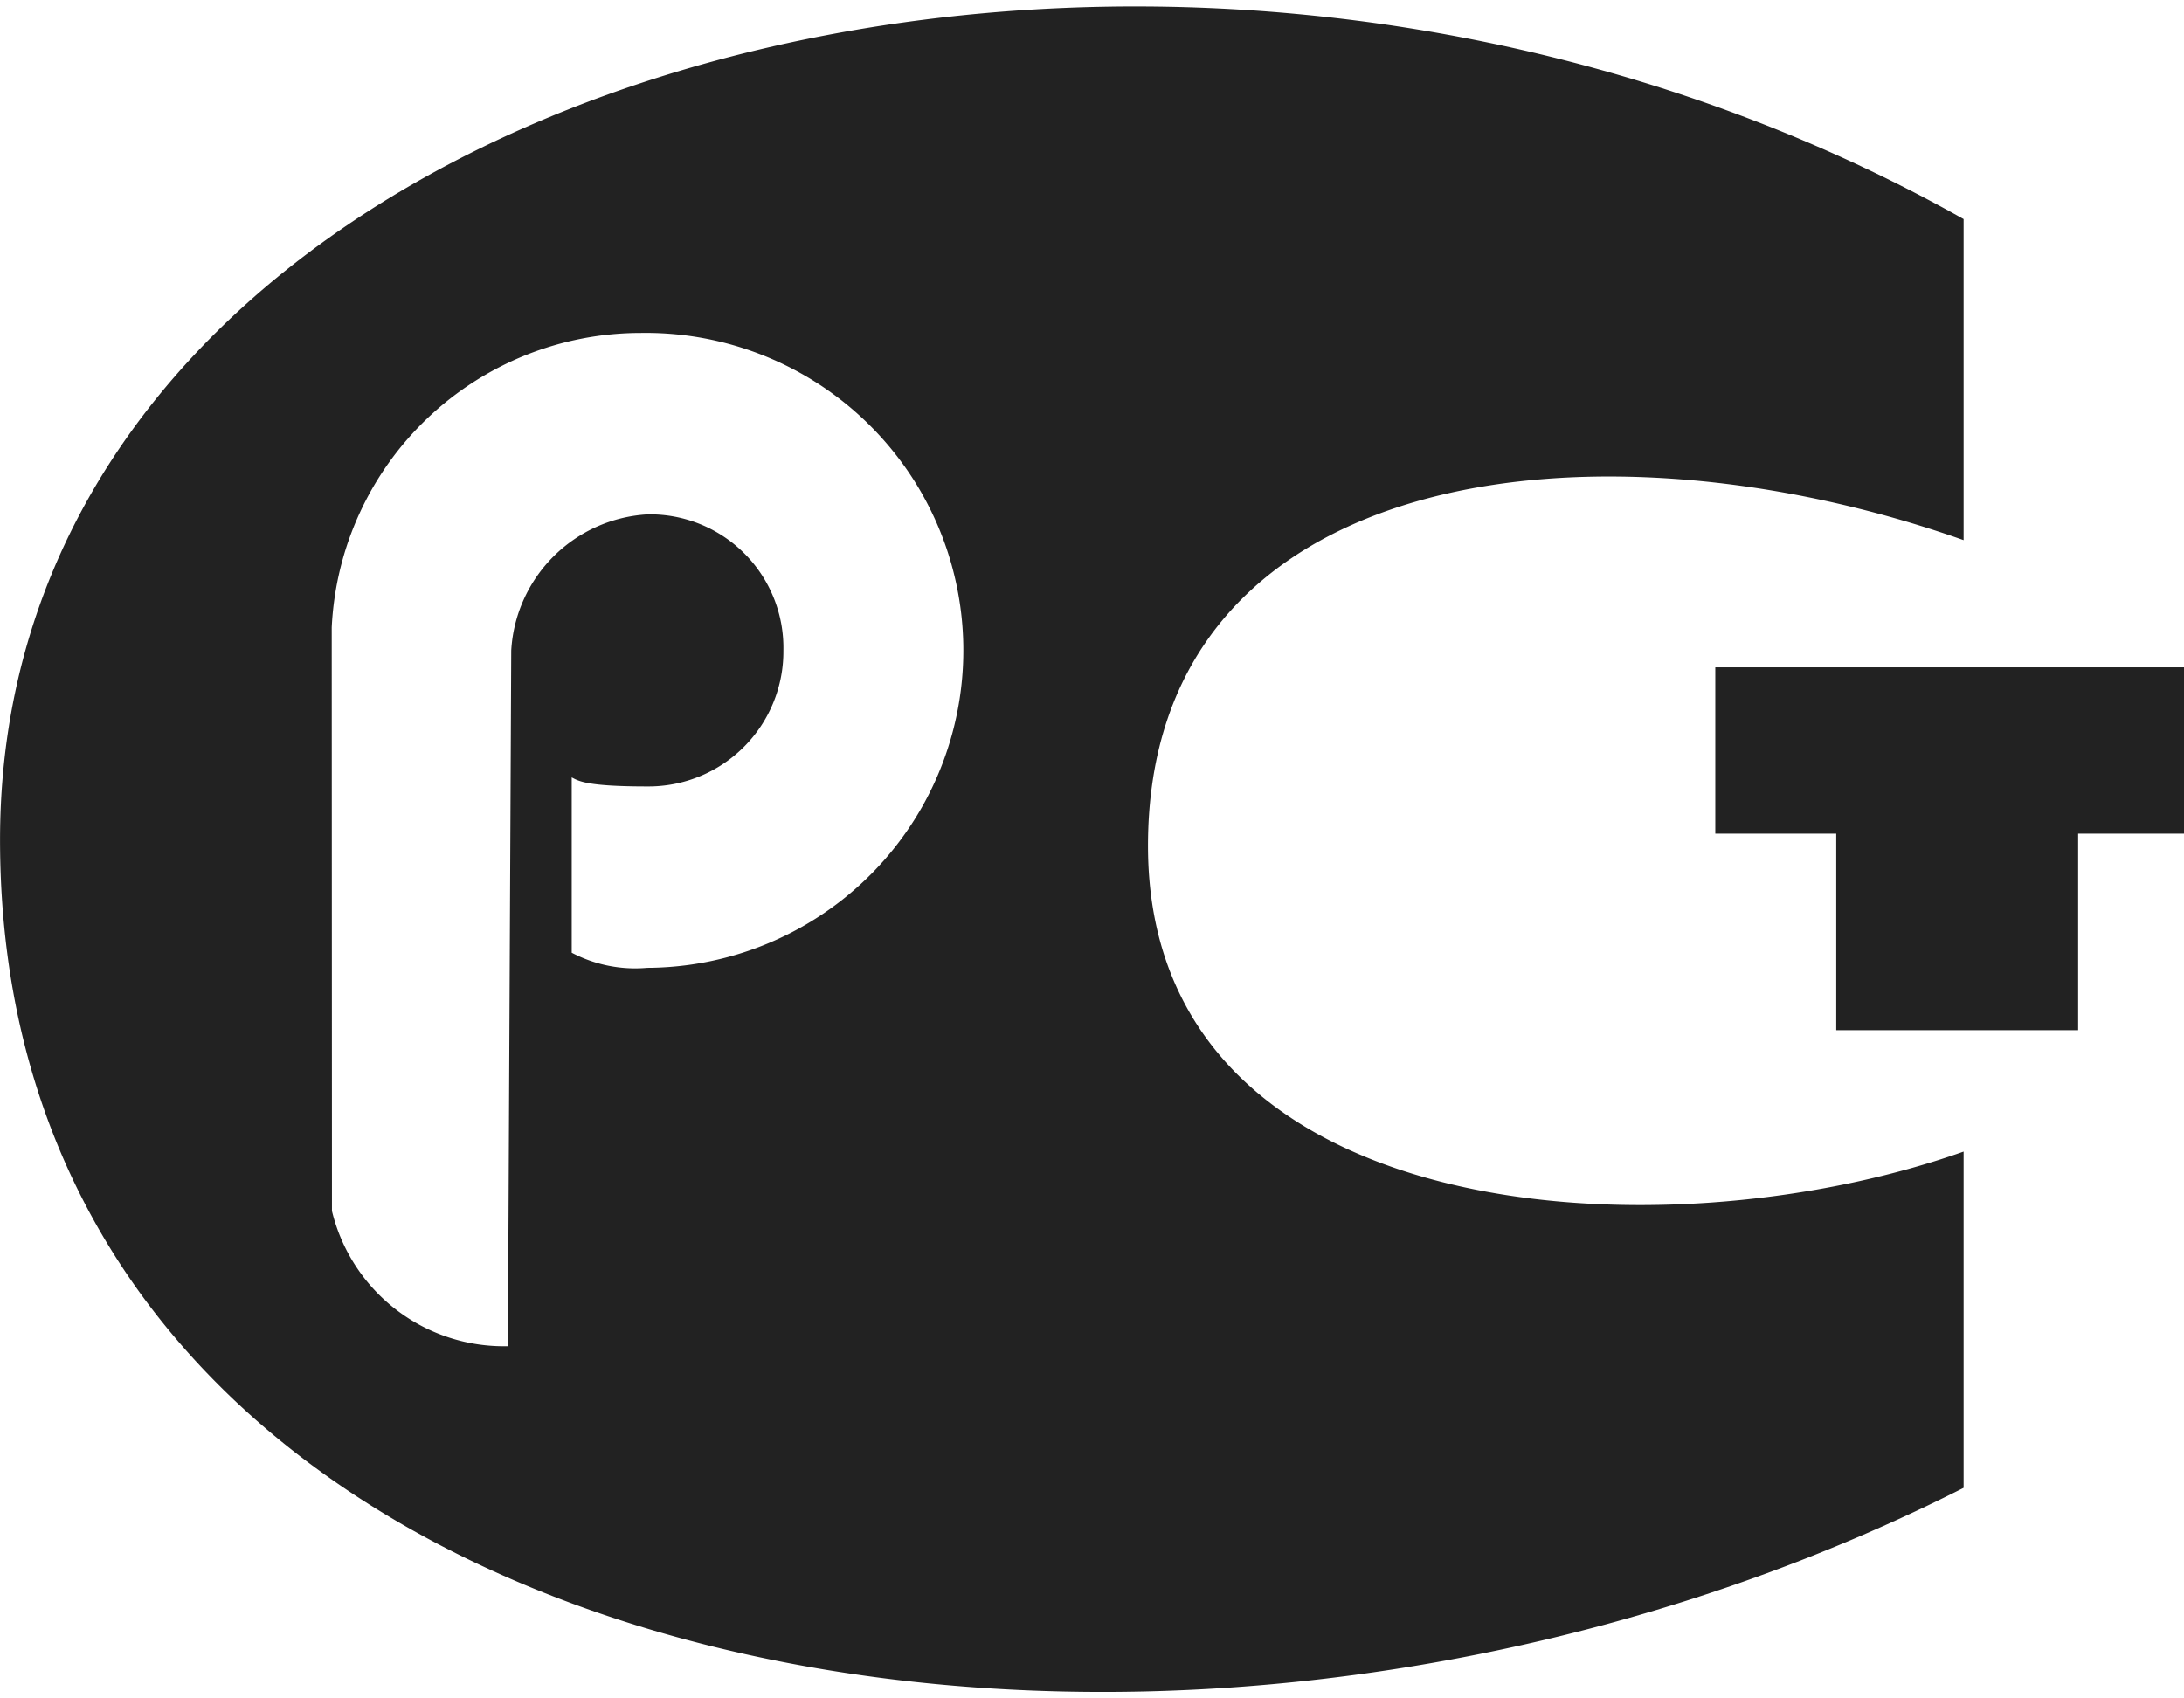
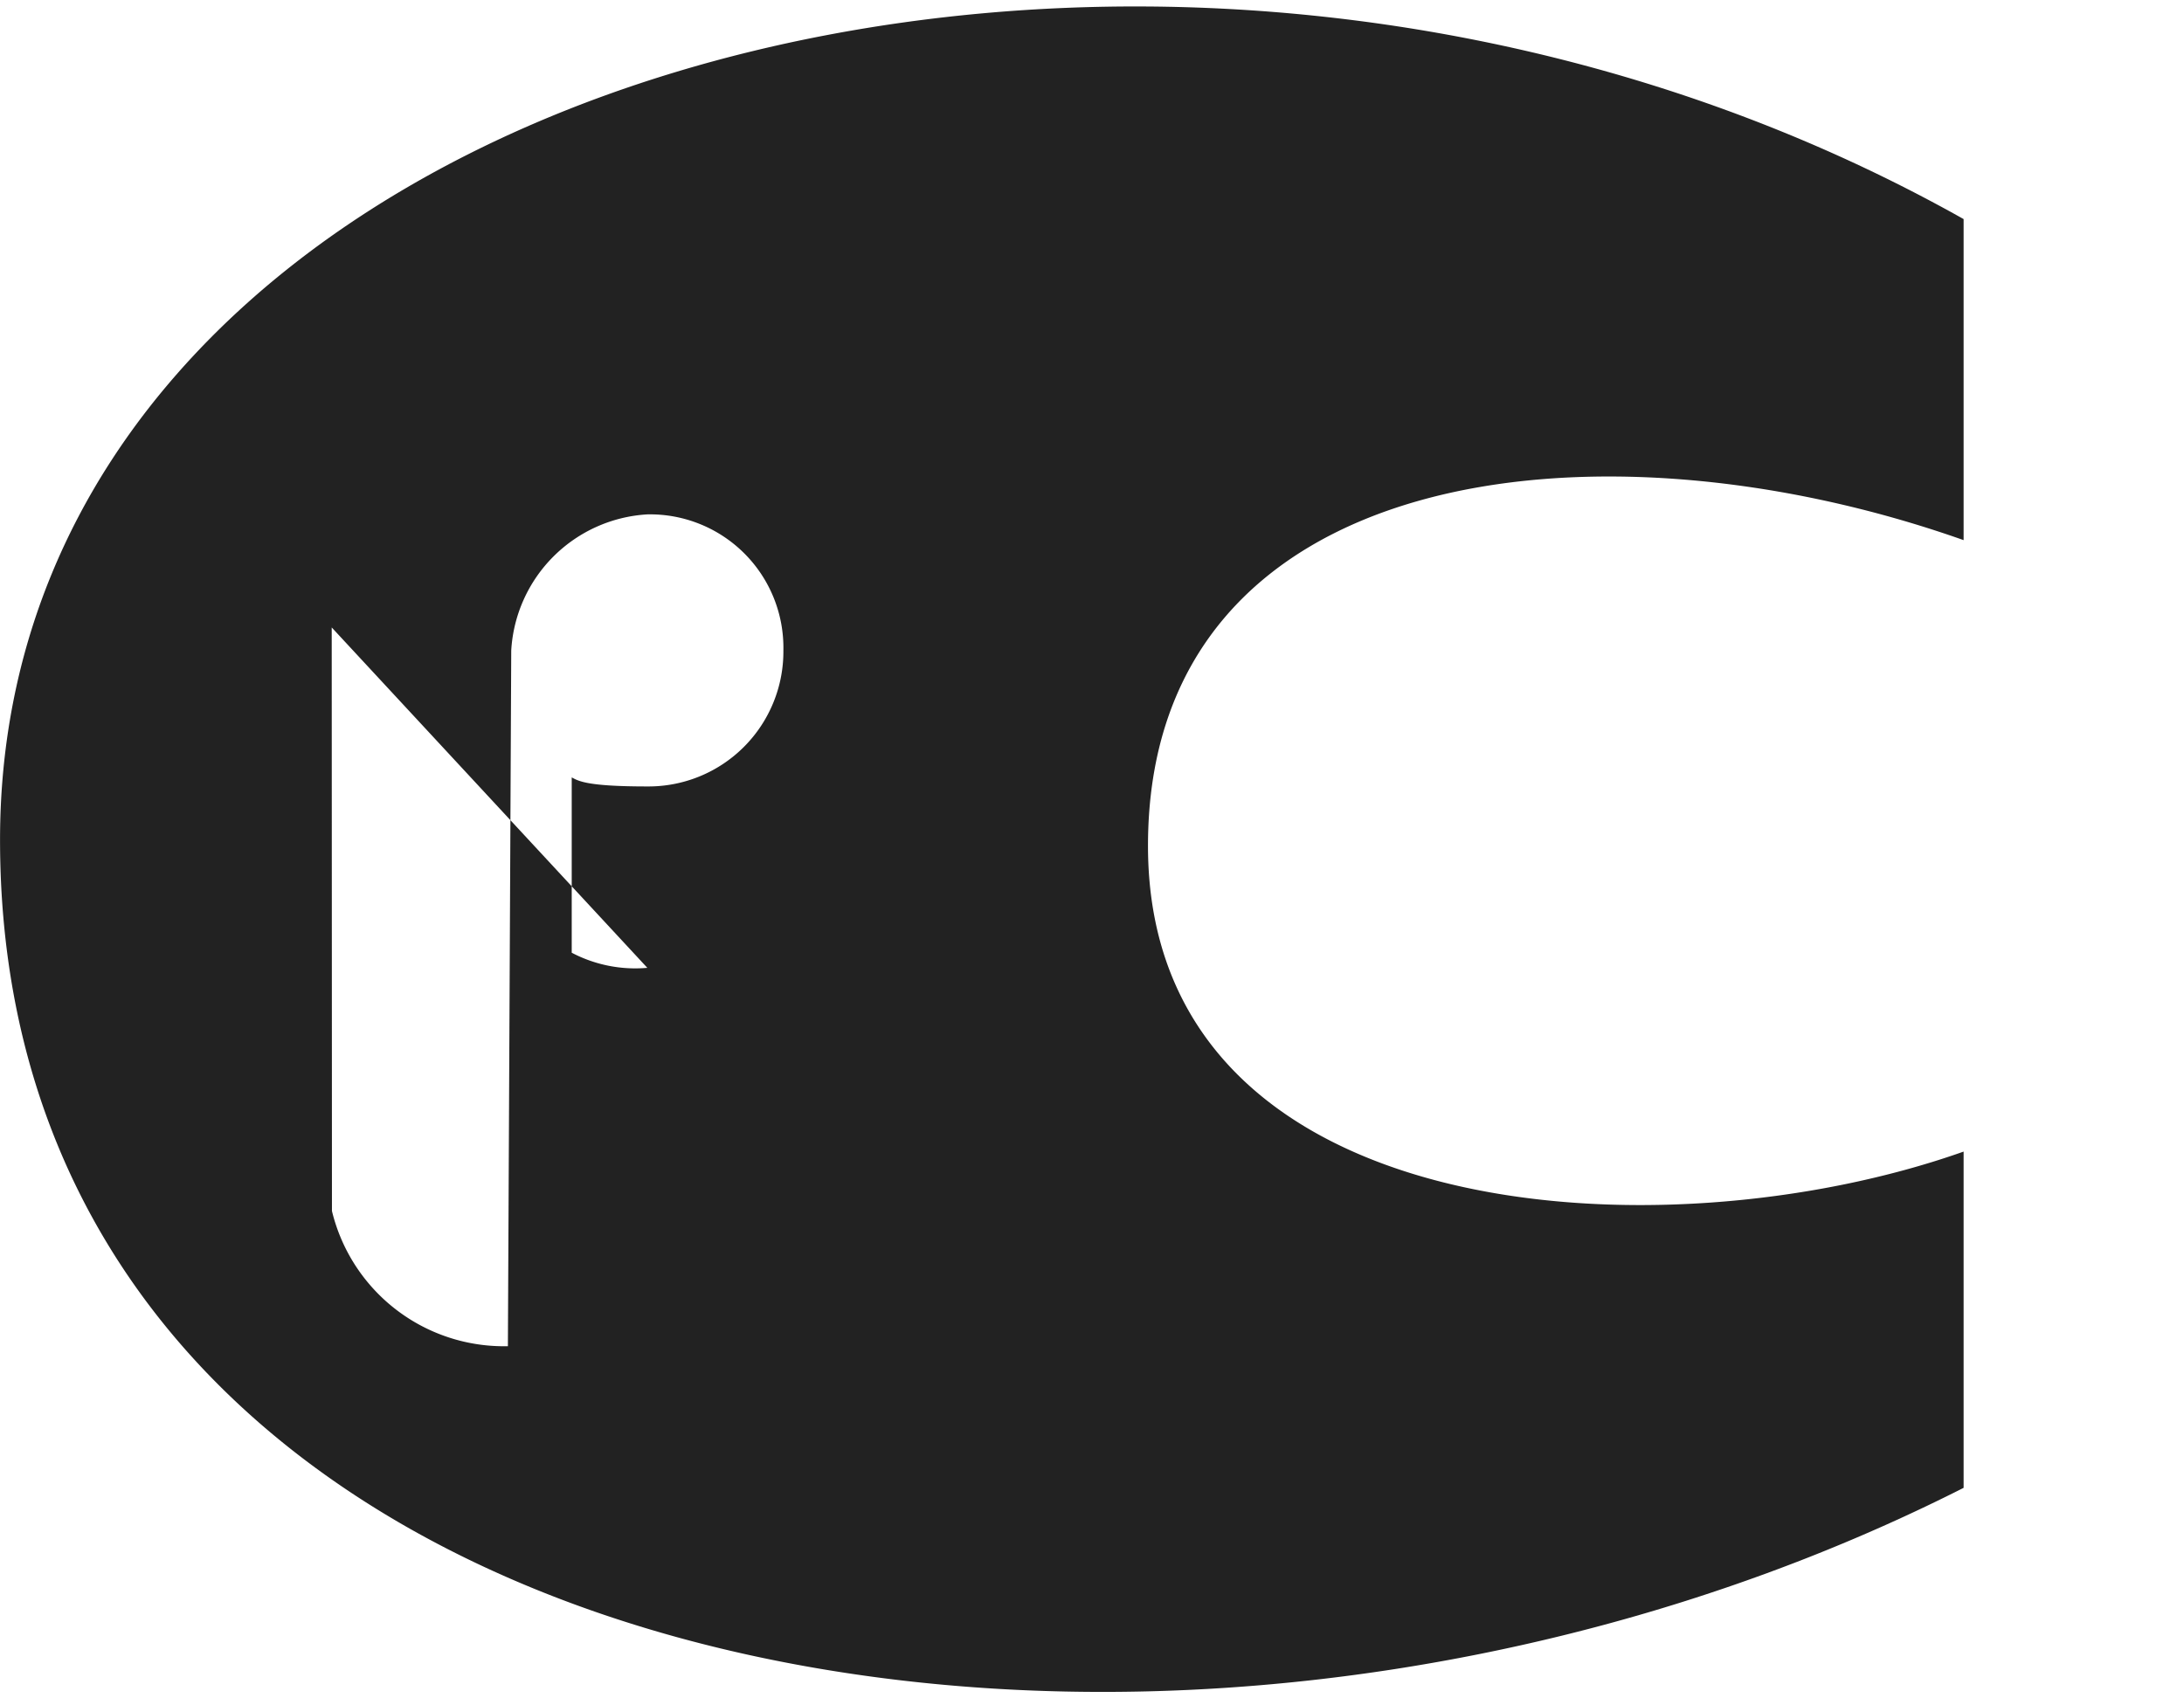
<svg xmlns="http://www.w3.org/2000/svg" width="72" height="56" viewBox="0 0 47.082 36.34">
-   <polygon points="36.978 14.249 36.978 17.835 39.585 17.835 39.585 22.072 44.8 22.072 44.8 17.835 47.082 17.835 47.082 14.249 36.978 14.249" style="fill:#222222;fill-rule:evenodd" />
-   <path d="M315.79,415.336v-6.922c-17.582-9.887-42.33-3.032-42.33,13.382,0,18.303,24.747,22.873,42.33,13.974v-7.25c-6.512,2.307-17.583,1.648-17.583-6.592S307.87,412.536,315.79,415.336Zm-28.376,9.222a2.939,2.939,0,0,1-1.63-.326v-3.78c.149.079.326.195,1.63.195a2.909,2.909,0,0,0,2.933-2.933,2.876,2.876,0,0,0-2.933-2.933,3.122,3.122,0,0,0-2.934,2.933l-.072,15.002a3.814,3.814,0,0,1-3.793-2.915l-.005-12.582a6.671,6.671,0,0,1,6.659-6.35,6.845,6.845,0,1,1,.145,13.689Z" transform="translate(-273.459 -403.83)" style="fill:#222222;fill-rule:evenodd" />
+   <path d="M315.79,415.336v-6.922c-17.582-9.887-42.33-3.032-42.33,13.382,0,18.303,24.747,22.873,42.33,13.974v-7.25c-6.512,2.307-17.583,1.648-17.583-6.592S307.87,412.536,315.79,415.336Zm-28.376,9.222a2.939,2.939,0,0,1-1.63-.326v-3.78c.149.079.326.195,1.63.195a2.909,2.909,0,0,0,2.933-2.933,2.876,2.876,0,0,0-2.933-2.933,3.122,3.122,0,0,0-2.934,2.933l-.072,15.002a3.814,3.814,0,0,1-3.793-2.915l-.005-12.582Z" transform="translate(-273.459 -403.83)" style="fill:#222222;fill-rule:evenodd" />
</svg>